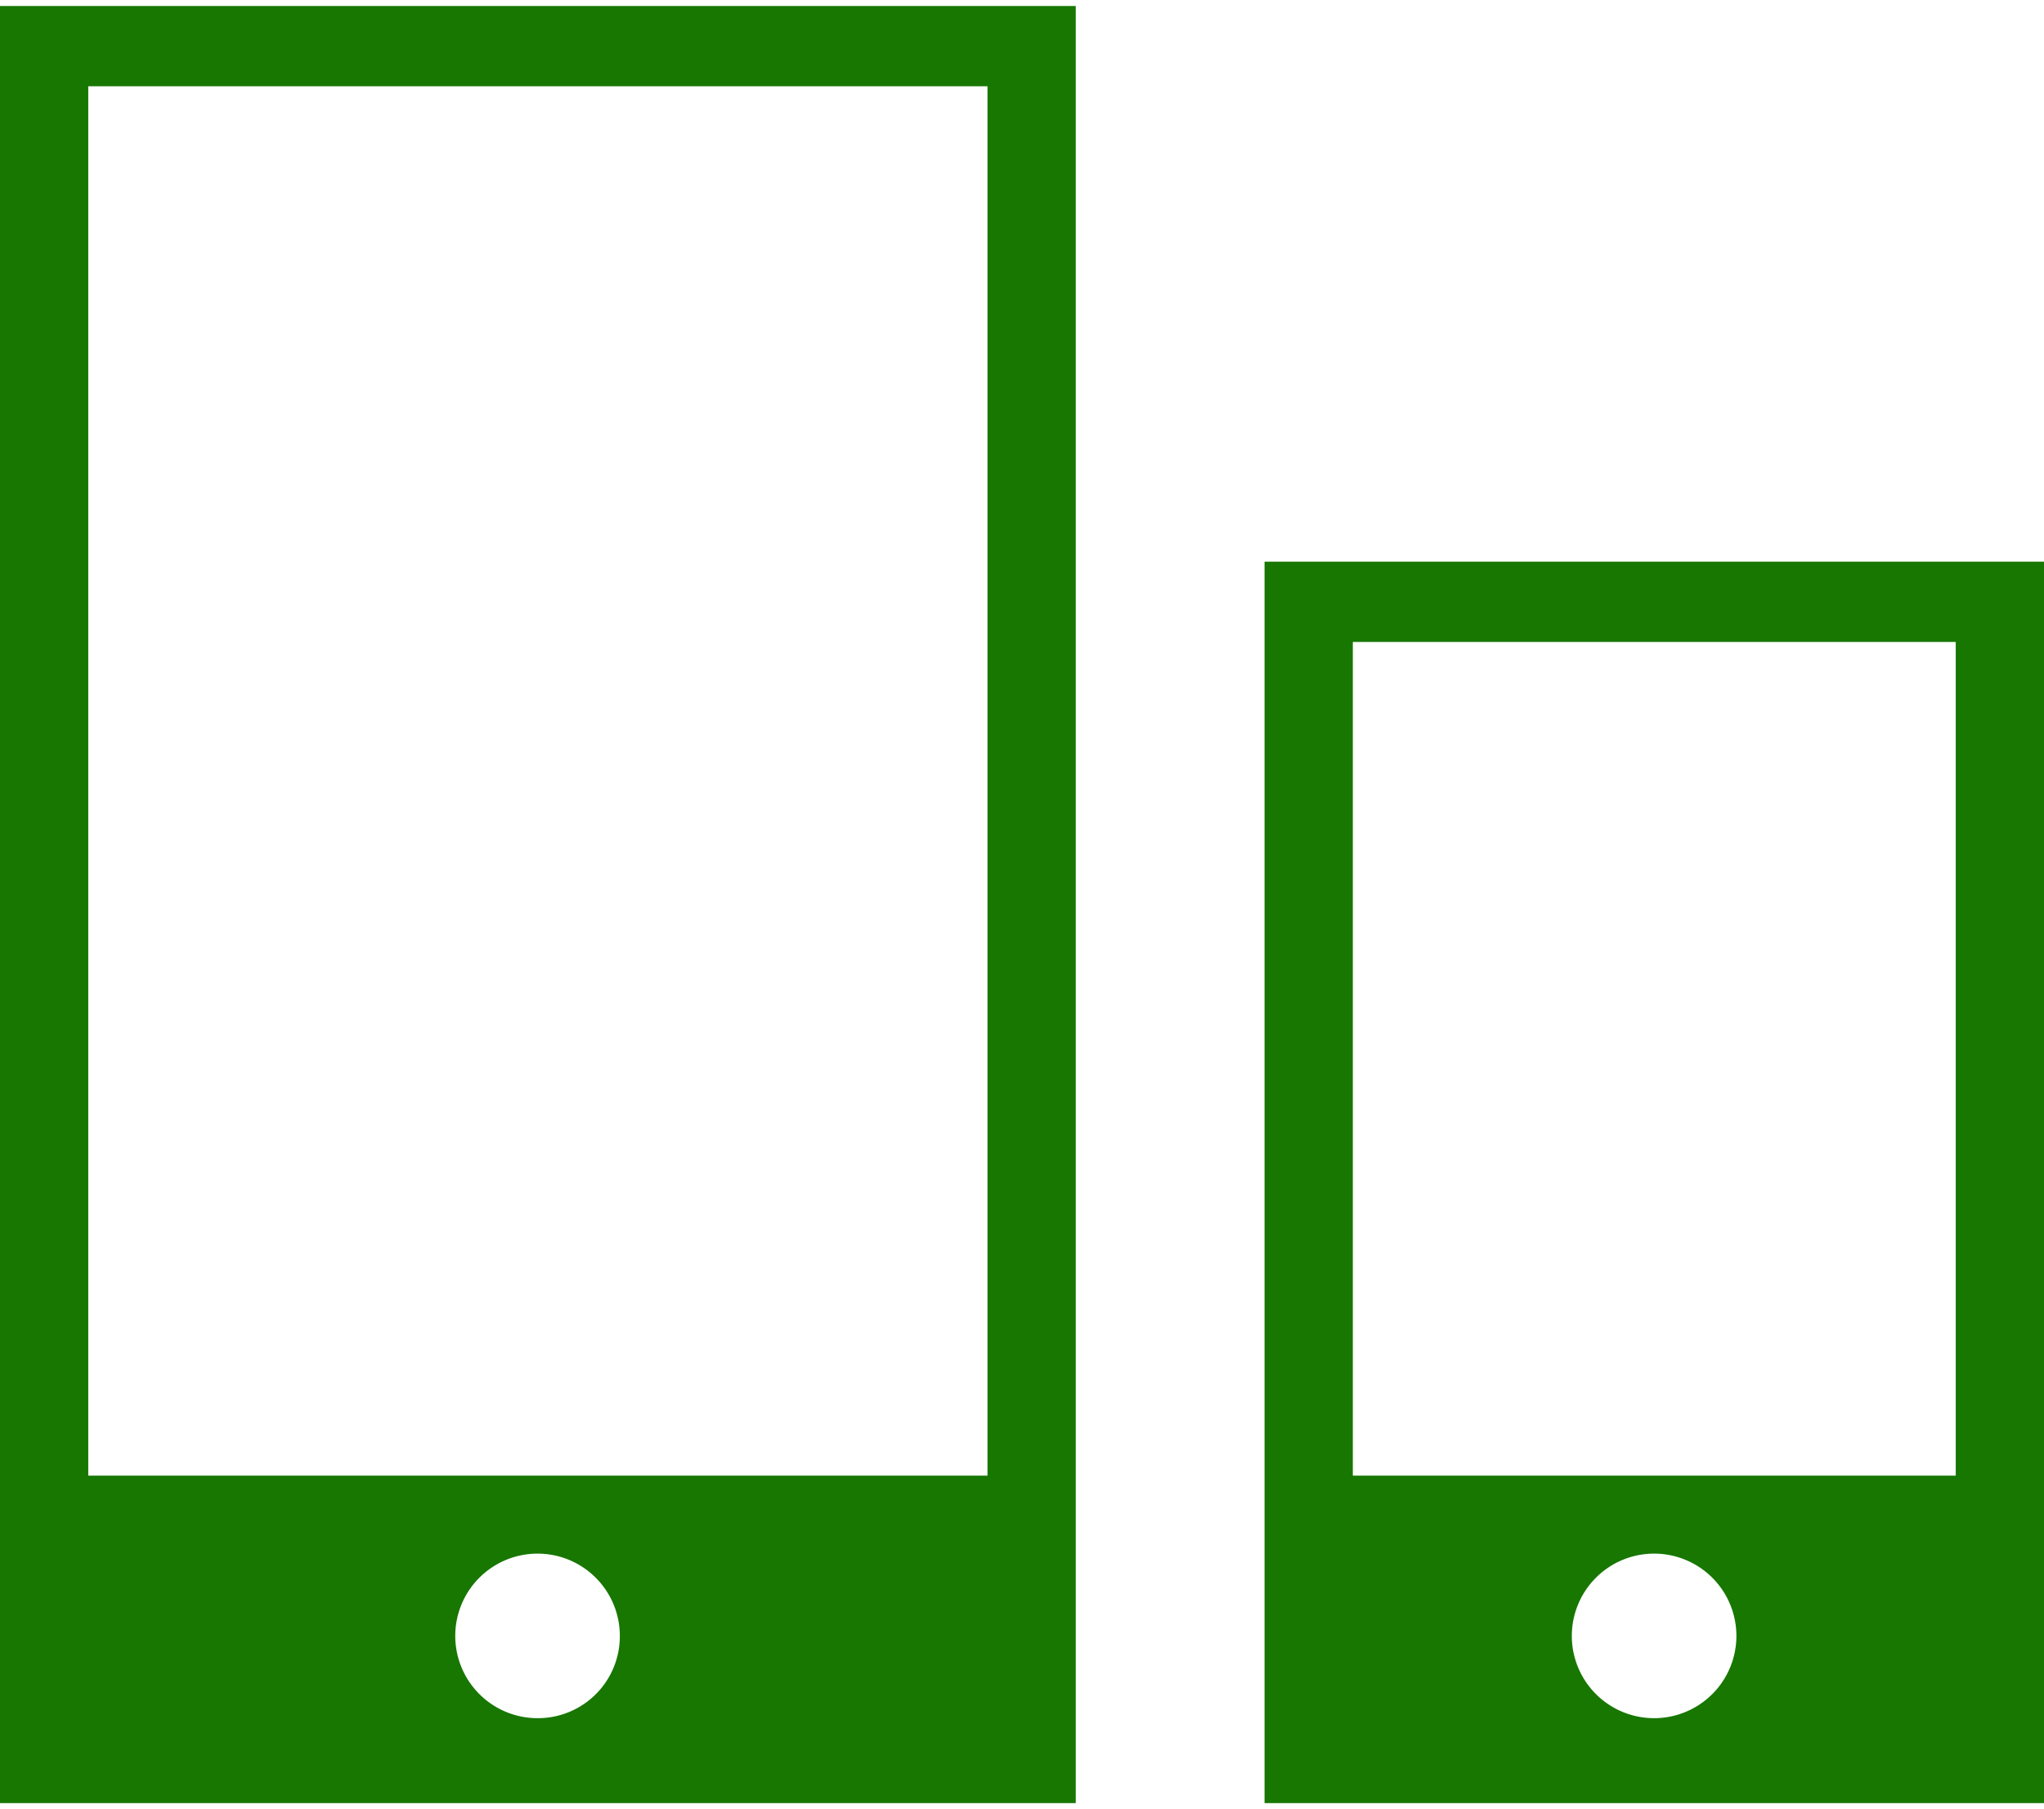
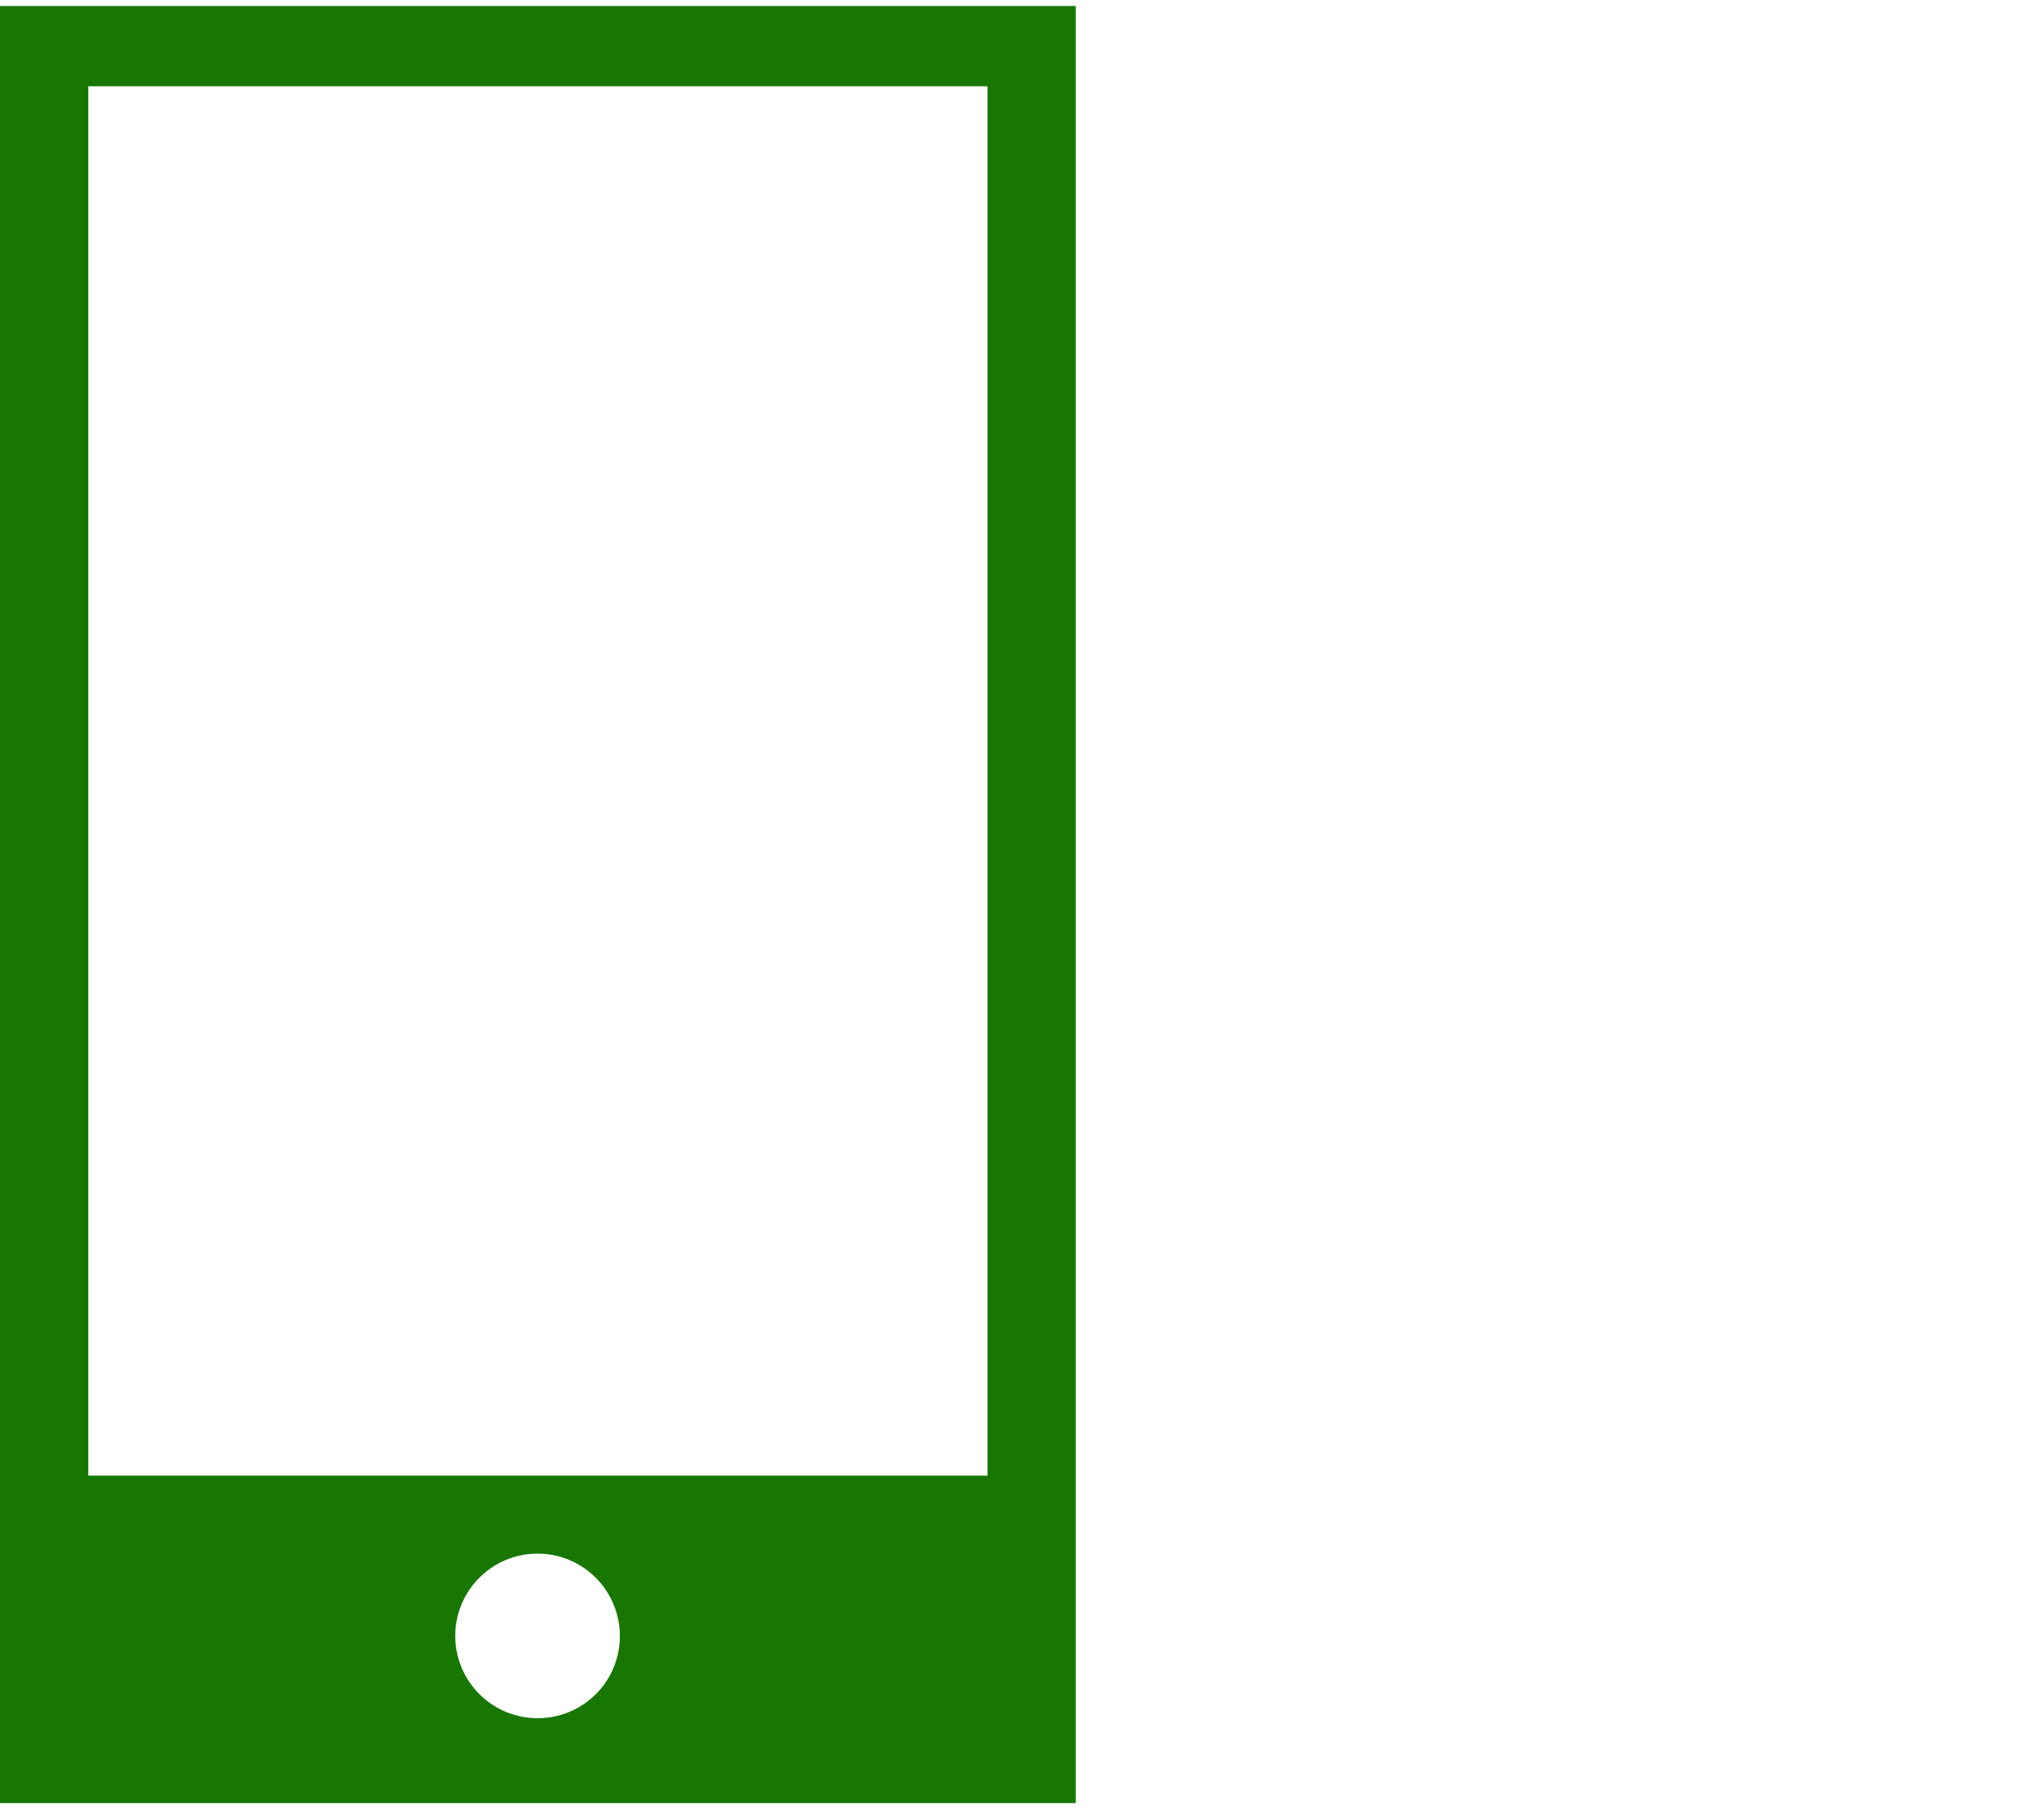
<svg xmlns="http://www.w3.org/2000/svg" id="レイヤー_1" data-name="レイヤー 1" viewBox="0 0 61.6 54.17" width="61" height="54">
  <defs>
    <style type="text/css">.cls-1{fill:#177700;}</style>
  </defs>
  <title>icon-ttl-smp_green</title>
  <path class="cls-1" d="M0,0V54.17H32.42V0ZM16.21,51.61a2.48,2.48,0,1,1,2.47-2.48A2.47,2.47,0,0,1,16.21,51.61ZM29.76,44.3H2.66V2.42h27.1Z" />
-   <path class="cls-1" d="M38.11,16.75V54.17H61.6V16.75ZM49.85,51.61a2.48,2.48,0,1,1,2.48-2.48A2.48,2.48,0,0,1,49.85,51.61Zm9.09-7.31H40.77V19.17H58.94Z" />
</svg>